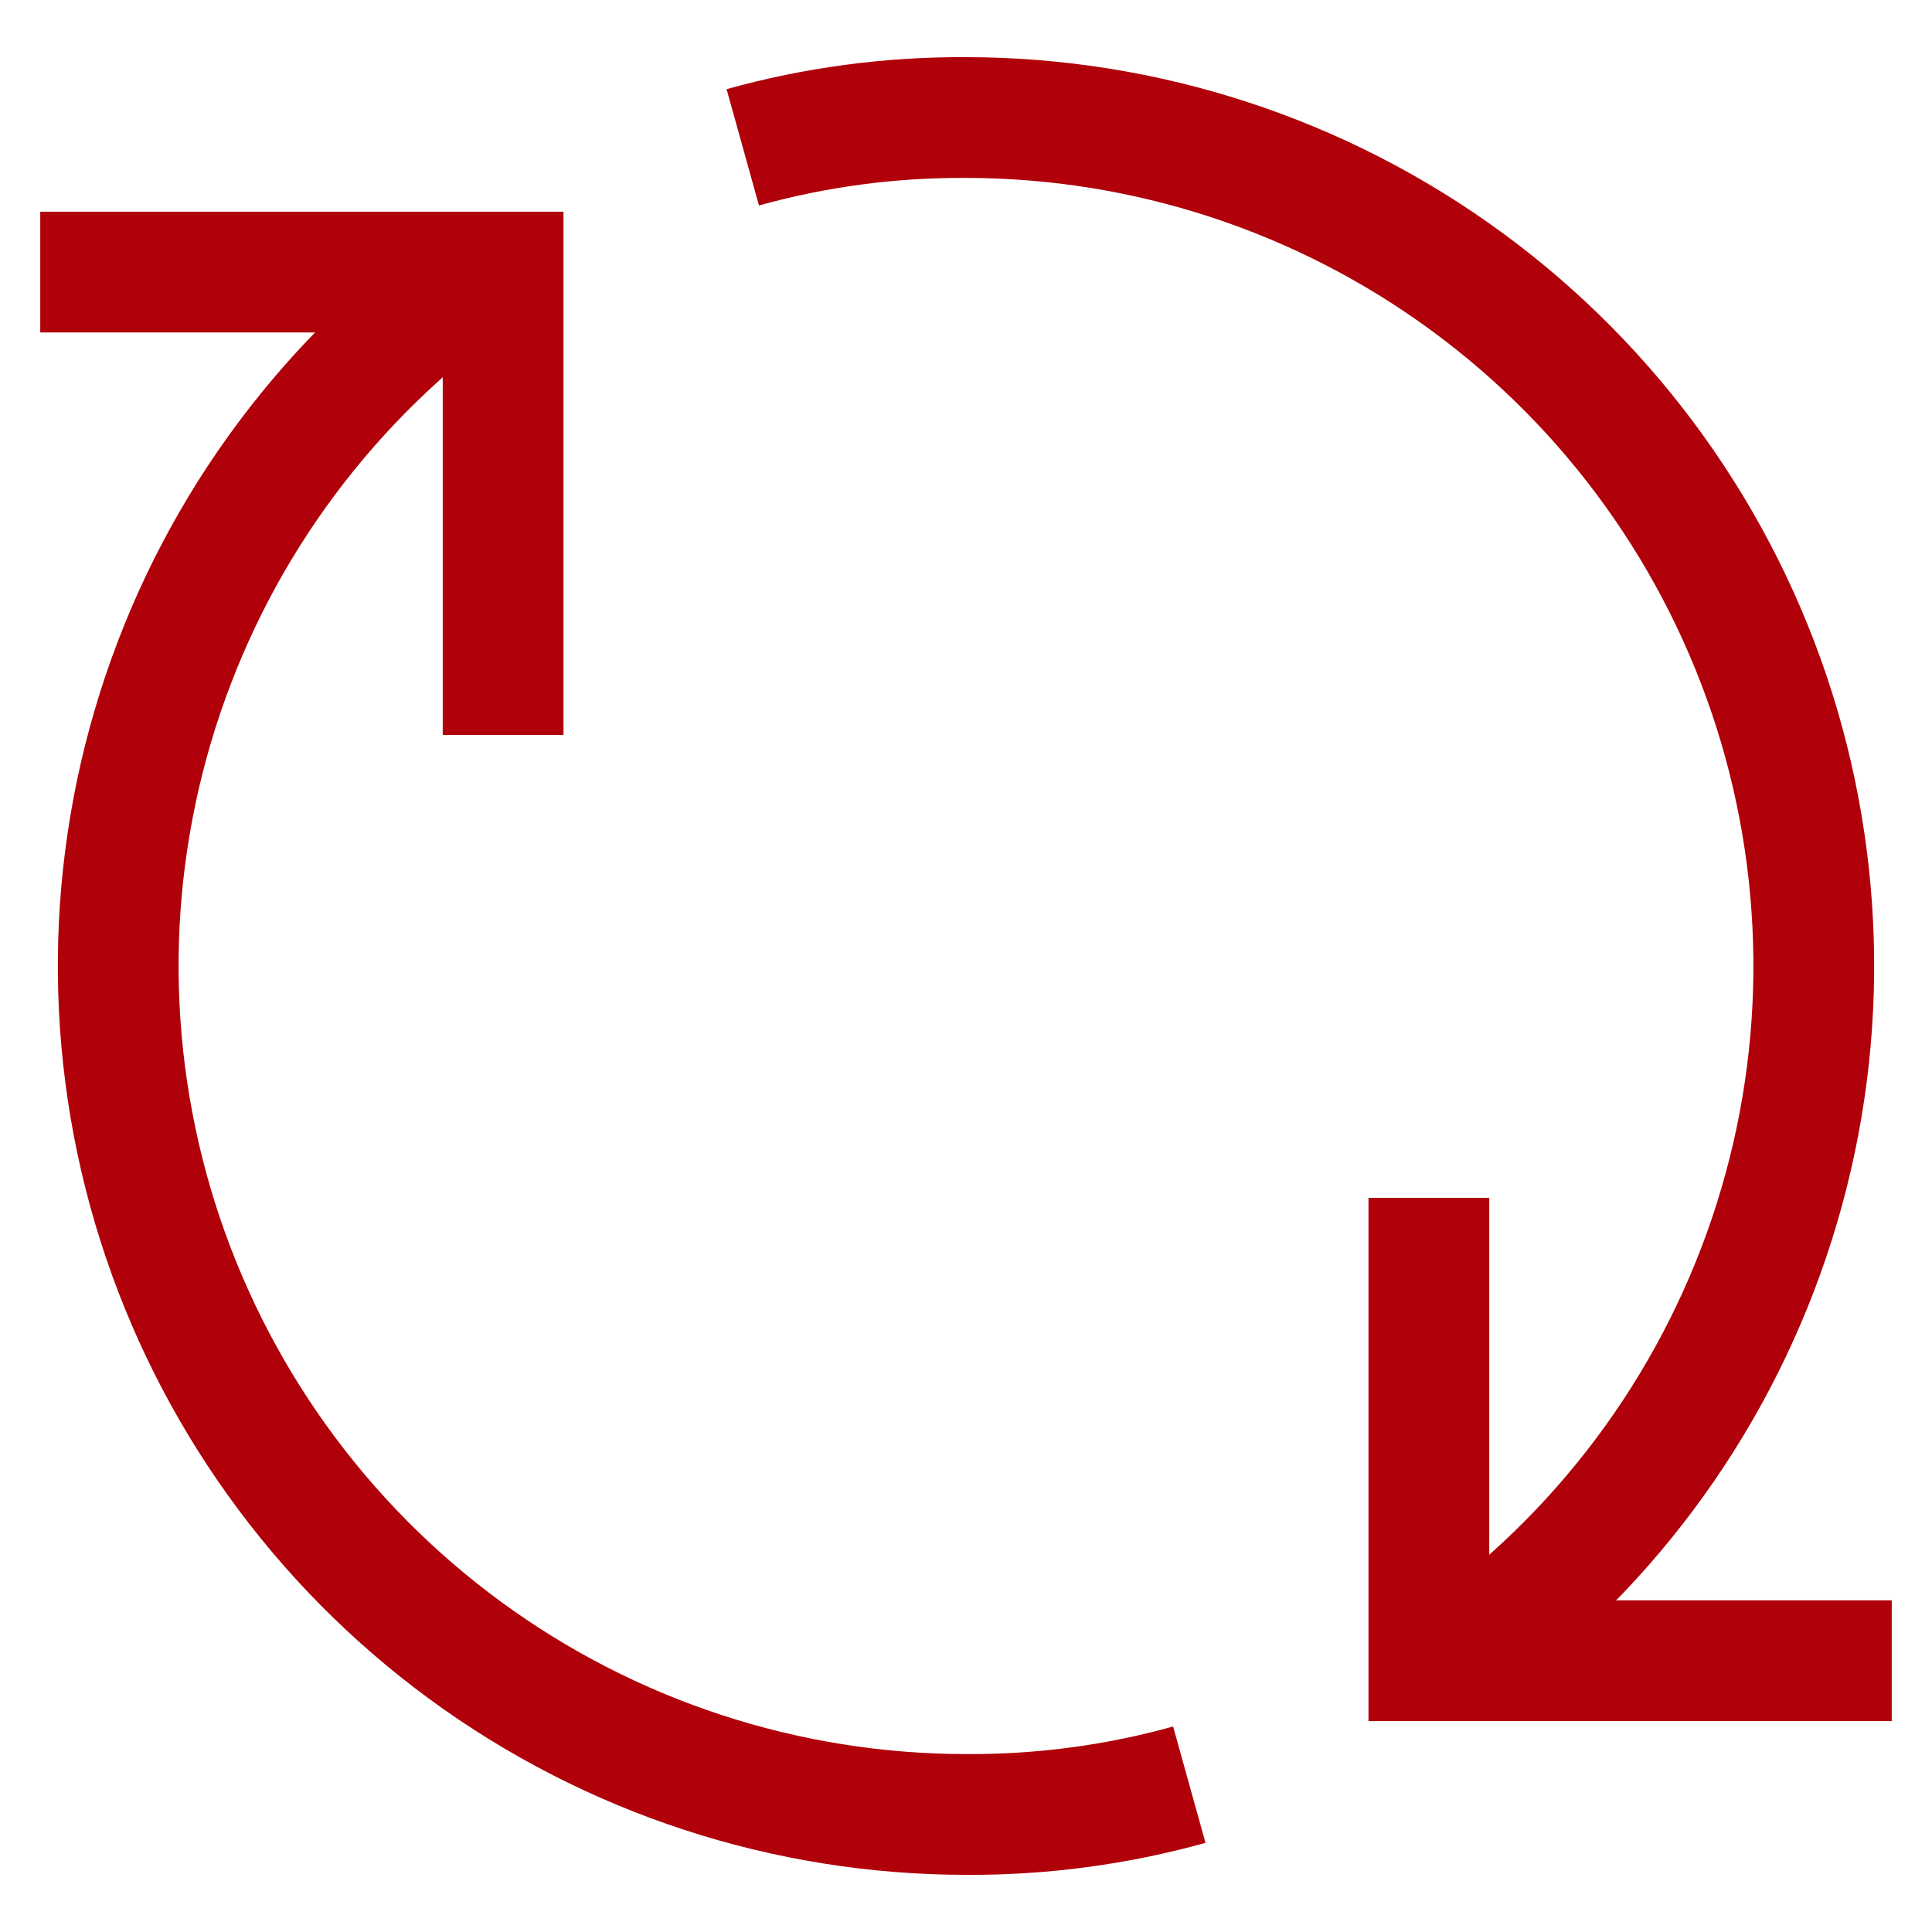
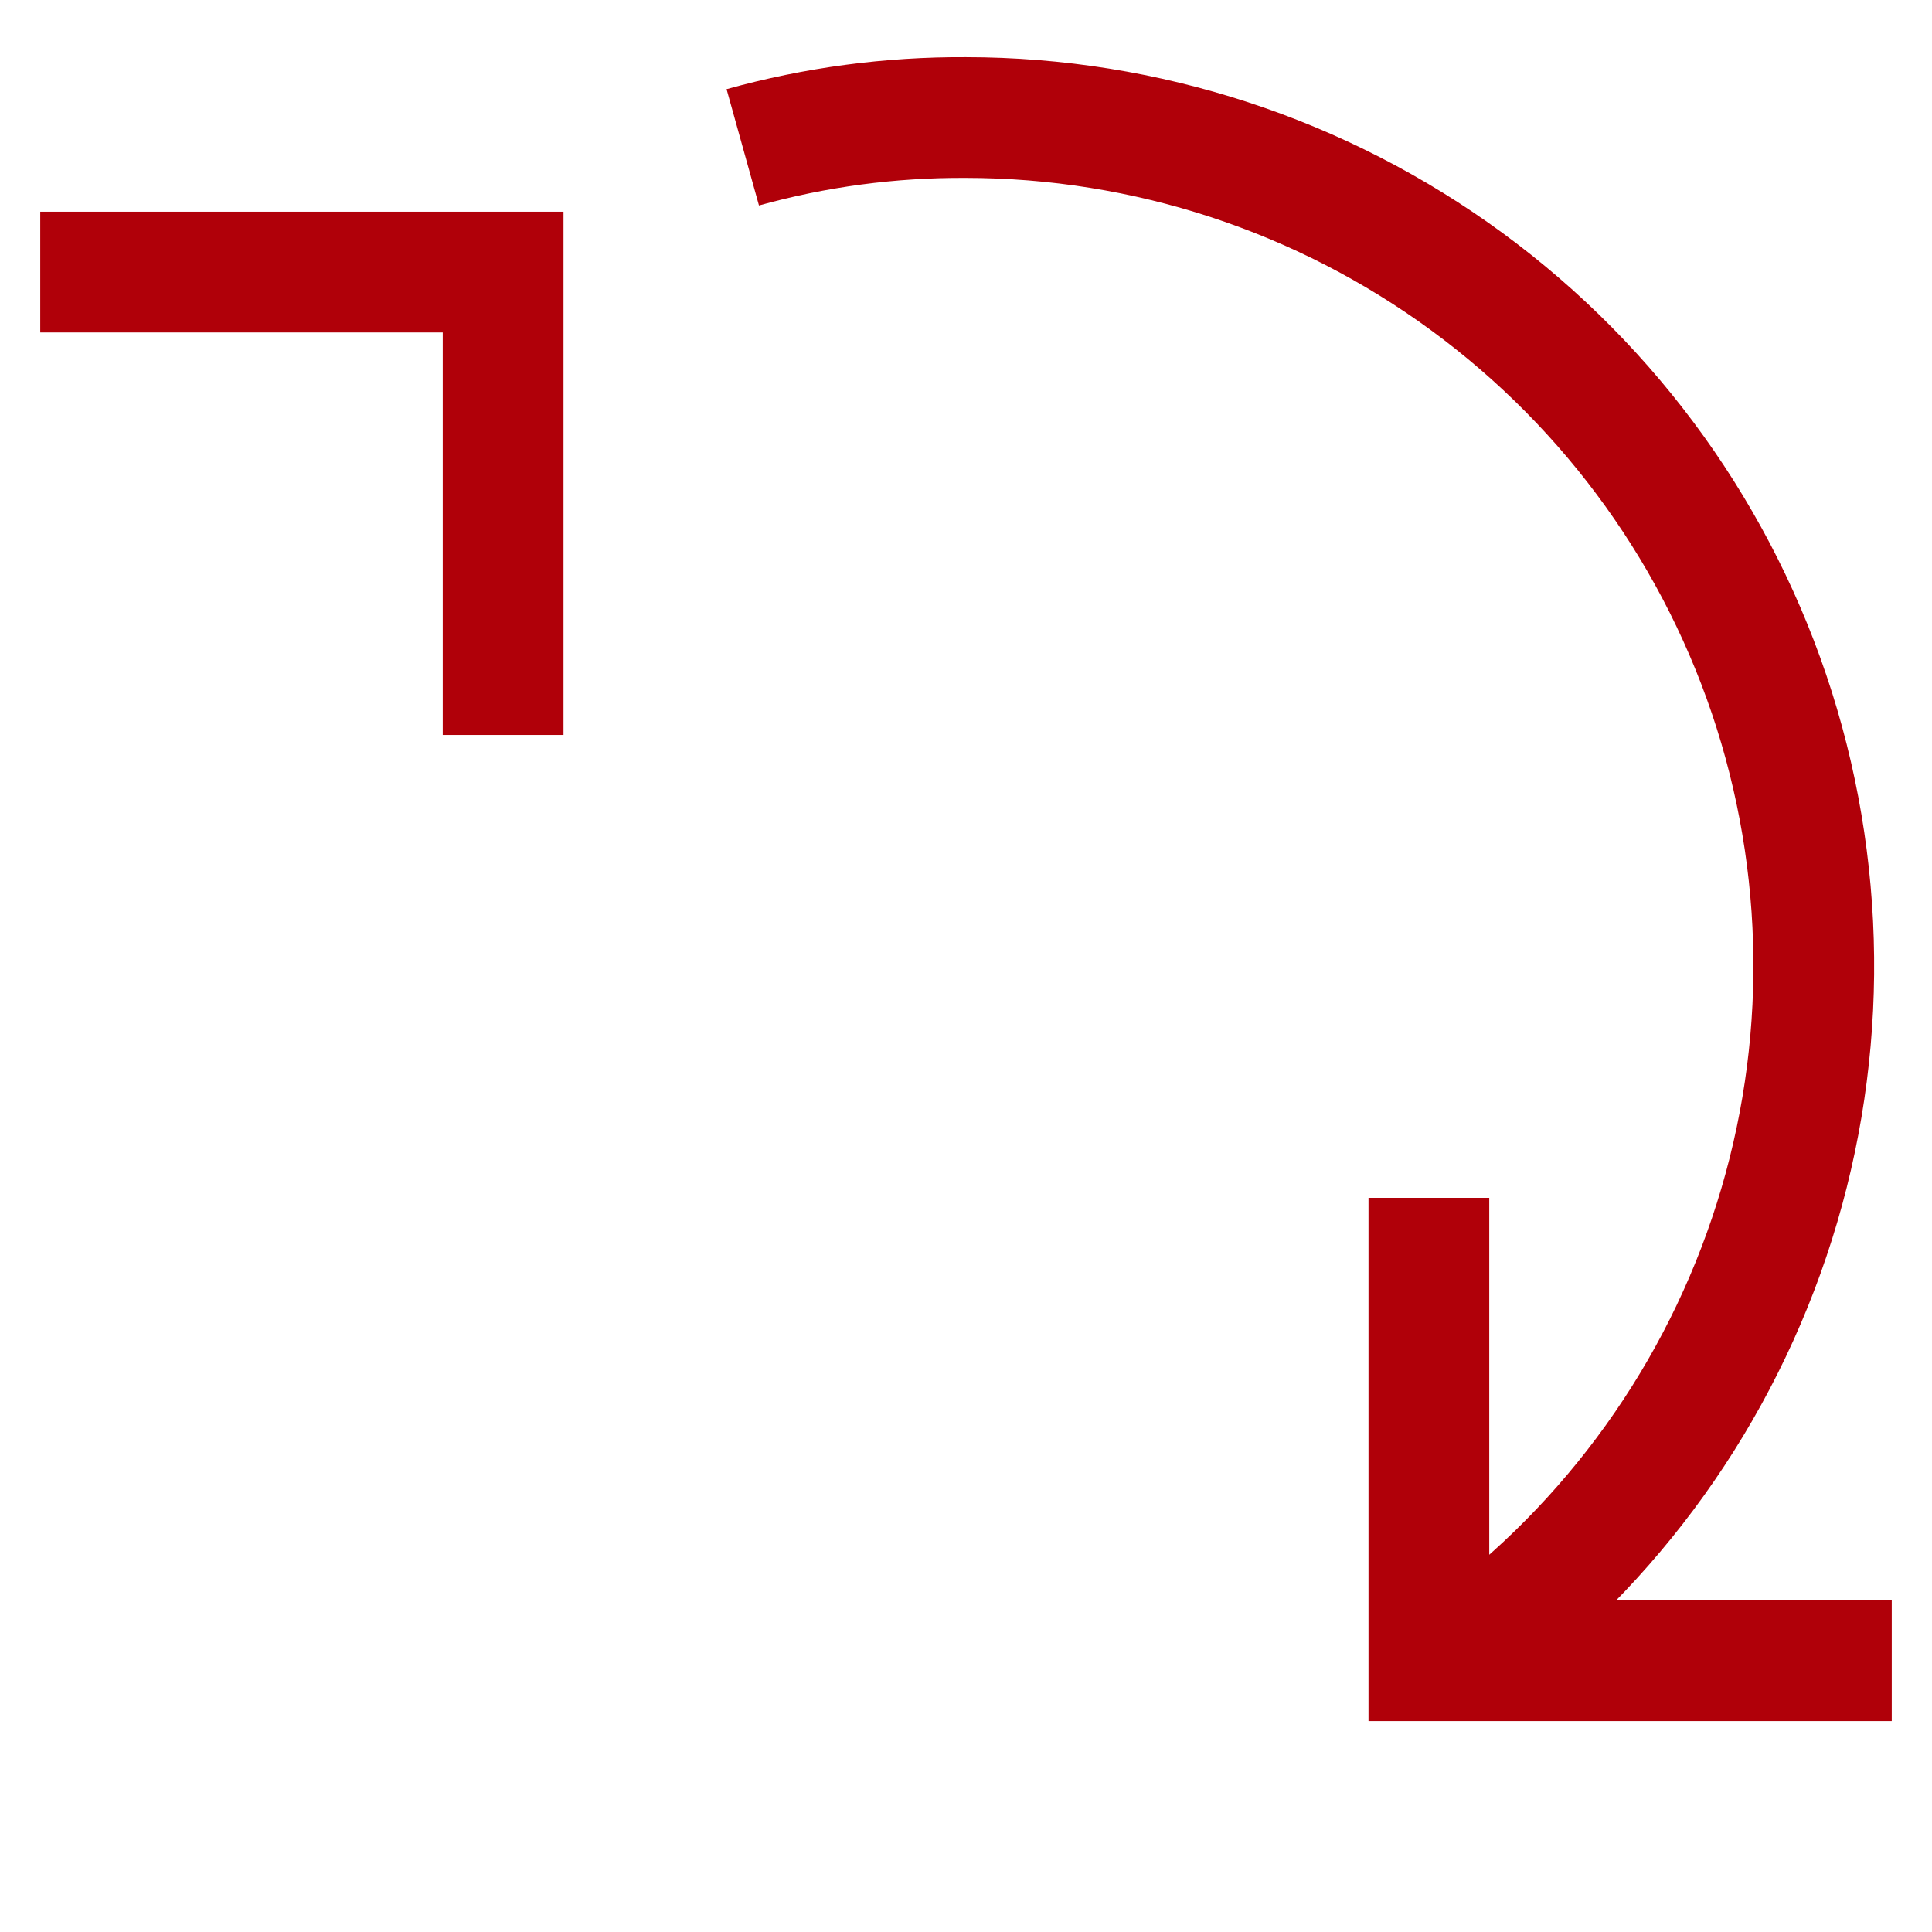
<svg xmlns="http://www.w3.org/2000/svg" width="24" height="24" viewBox="0 0 24 24" fill="none">
  <g clip-path="url(#clip0_1820_1314)">
    <path d="M23.5 20.63H17.75V14.88" stroke="#B00009" stroke-width="1.5" stroke-miterlimit="10" />
    <path d="M0.5 3.38H6.25V9.13" stroke="#B00009" stroke-width="1.5" stroke-miterlimit="10" />
    <path d="M9.227 1.83C10.128 1.579 11.061 1.455 11.997 1.46C14.236 1.461 16.416 2.175 18.222 3.499C20.028 4.823 21.365 6.687 22.041 8.822C22.716 10.957 22.694 13.251 21.977 15.372C21.261 17.494 19.888 19.332 18.057 20.62" stroke="#B00009" stroke-width="1.5" stroke-miterlimit="10" />
-     <path d="M14.774 22.17C13.872 22.421 12.94 22.545 12.004 22.54C9.764 22.539 7.584 21.825 5.778 20.501C3.972 19.177 2.635 17.313 1.959 15.178C1.284 13.043 1.306 10.749 2.023 8.628C2.739 6.506 4.112 4.668 5.944 3.38" stroke="#B00009" stroke-width="1.5" stroke-miterlimit="10" />
  </g>
  <defs>
    <clipPath id="clip0_1820_1314">
      <rect width="24" height="24" fill="white" />
    </clipPath>
  </defs>
</svg>